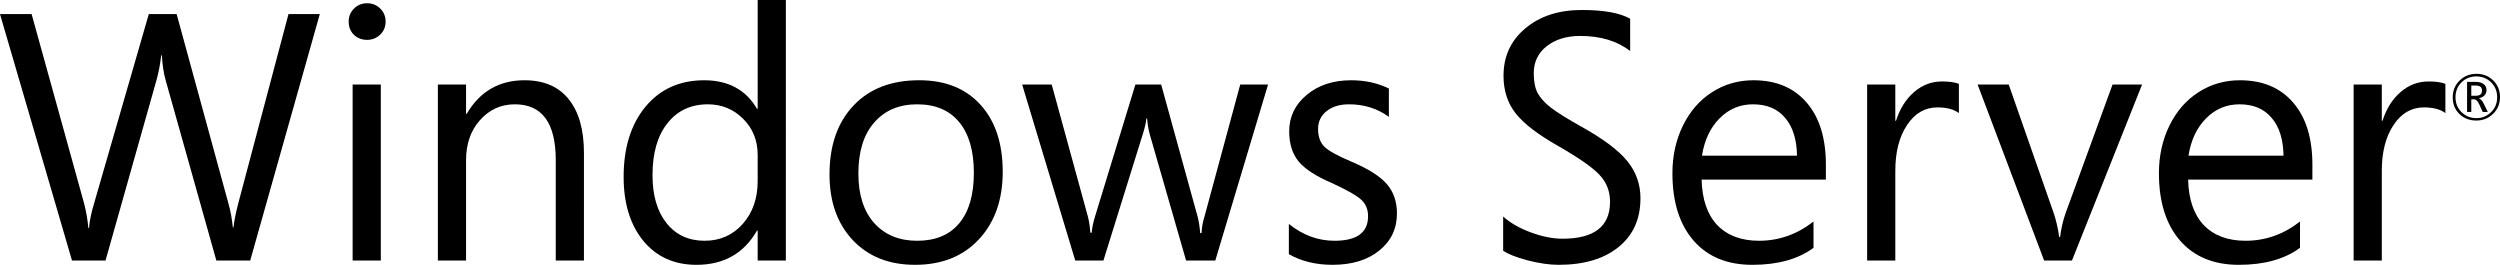
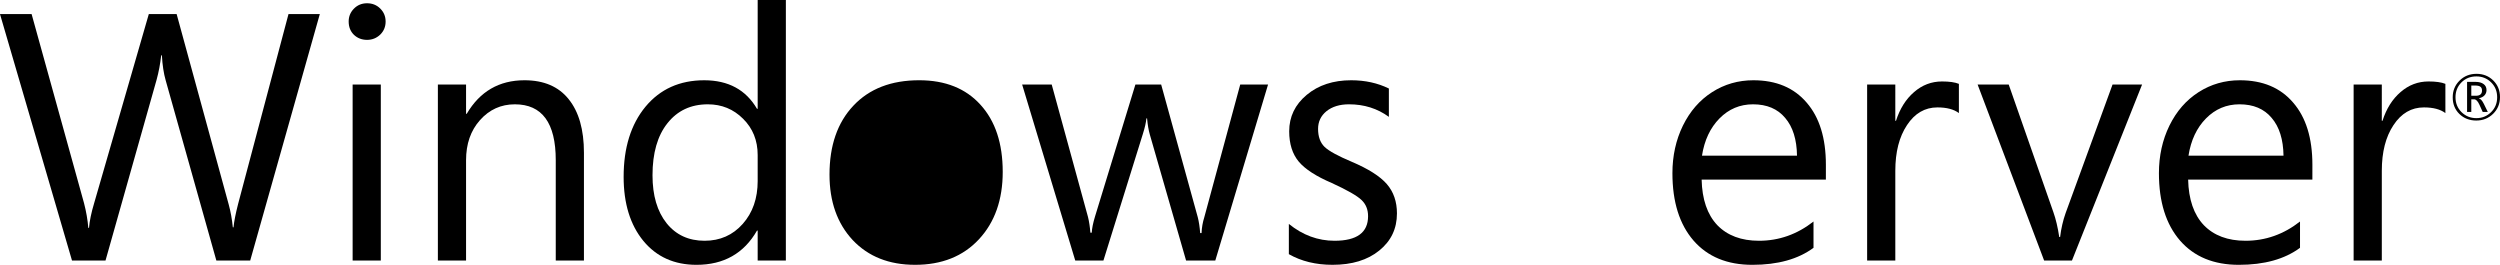
<svg xmlns="http://www.w3.org/2000/svg" version="1.1" id="svg34" width="310.038" height="32.841" viewBox="0 0 310.038 32.841">
  <defs id="defs38" />
  <g id="g40" transform="translate(-136.026,-37.875)">
    <g aria-label="Windows Server®" id="text1184" style="font-size:43.646px;font-family:'Segoe Pro';-inkscape-font-specification:'Segoe Pro, Normal';letter-spacing:0px;fill:#000000;stroke-width:0.524">
      <path d="m 175.687,39.623 -8.631,30.561 H 162.857 l -6.287,-22.356 q -0.362,-1.257 -0.469,-3.09 h -0.085 q -0.17,1.577 -0.575,3.048 L 149.111,70.184 h -4.156 l -8.93,-30.561 h 3.921 l 6.5,23.443 q 0.405,1.556 0.533,3.069 h 0.085 q 0.107,-1.3 0.639,-3.069 l 6.777,-23.443 h 3.452 l 6.457,23.613 q 0.362,1.321 0.511,2.834 h 0.085 q 0.107,-1.108 0.575,-2.92 l 6.244,-23.528 z" style="fill:#000000" id="path1155" />
      <path d="m 183.849,40.539 q 0,0.98 -0.682,1.641 -0.682,0.639 -1.62,0.639 -0.959,0 -1.62,-0.618 -0.661,-0.639 -0.661,-1.662 0,-0.916 0.639,-1.577 0.661,-0.682 1.641,-0.682 0.98,0 1.641,0.661 0.661,0.661 0.661,1.598 z m -0.597,29.644 h -3.495 V 48.361 h 3.495 z" style="fill:#000000" id="path1157" />
      <path d="m 208.443,70.184 h -3.495 V 57.738 q 0,-6.926 -5.072,-6.926 -2.579,0 -4.326,1.961 -1.726,1.939 -1.726,4.966 v 12.446 h -3.495 V 48.361 h 3.495 v 3.623 h 0.085 q 2.451,-4.156 7.161,-4.156 3.602,0 5.477,2.344 1.897,2.344 1.897,6.649 z" style="fill:#000000" id="path1159" />
      <path d="m 233.484,70.184 h -3.495 v -3.708 h -0.085 q -2.43,4.241 -7.502,4.241 -4.134,0 -6.585,-2.962 -2.451,-2.984 -2.451,-7.949 0,-5.413 2.707,-8.695 2.728,-3.282 7.289,-3.282 4.475,0 6.543,3.538 h 0.085 V 37.875 h 3.495 z m -3.495,-9.867 v -3.218 q 0,-2.707 -1.811,-4.497 -1.79,-1.79 -4.369,-1.79 -3.154,0 -5.008,2.344 -1.854,2.323 -1.854,6.457 0,3.751 1.748,5.946 1.748,2.174 4.71,2.174 2.877,0 4.731,-2.089 1.854,-2.089 1.854,-5.328 z" style="fill:#000000" id="path1161" />
-       <path d="m 260.379,59.187 q 0,5.2 -2.962,8.375 -2.941,3.154 -7.907,3.154 -4.838,0 -7.736,-3.069 -2.877,-3.09 -2.877,-8.12 0,-5.413 2.962,-8.546 2.962,-3.154 8.162,-3.154 4.859,0 7.608,3.048 2.749,3.026 2.749,8.312 z m -3.58,0.128 q 0,-4.113 -1.833,-6.308 -1.811,-2.195 -5.2,-2.195 -3.367,0 -5.328,2.259 -1.961,2.238 -1.961,6.33 0,3.921 1.961,6.138 1.982,2.195 5.328,2.195 3.41,0 5.221,-2.174 1.811,-2.174 1.811,-6.244 z" style="fill:#000000" id="path1163" />
+       <path d="m 260.379,59.187 q 0,5.2 -2.962,8.375 -2.941,3.154 -7.907,3.154 -4.838,0 -7.736,-3.069 -2.877,-3.09 -2.877,-8.12 0,-5.413 2.962,-8.546 2.962,-3.154 8.162,-3.154 4.859,0 7.608,3.048 2.749,3.026 2.749,8.312 z m -3.58,0.128 z" style="fill:#000000" id="path1163" />
      <path d="m 293.284,48.361 -6.543,21.823 h -3.623 L 278.622,54.562 q -0.234,-0.81 -0.341,-2.003 h -0.085 q -0.064,0.746 -0.448,1.961 l -4.88,15.664 h -3.495 l -6.585,-21.823 h 3.666 l 4.497,16.41 q 0.213,0.852 0.298,1.961 h 0.17 q 0.043,-0.81 0.405,-2.003 l 5.008,-16.367 h 3.197 l 4.539,16.453 q 0.213,0.831 0.298,1.961 h 0.171 q 0.043,-1.023 0.341,-1.961 l 4.454,-16.453 z" style="fill:#000000" id="path1165" />
      <path d="m 309.268,64.344 q 0,2.834 -2.195,4.603 -2.174,1.769 -5.797,1.769 -3.09,0 -5.413,-1.321 v -3.751 q 2.579,2.089 5.669,2.089 4.156,0 4.156,-3.048 0,-1.236 -0.81,-2.003 -0.81,-0.789 -3.687,-2.11 -2.898,-1.236 -4.092,-2.643 -1.193,-1.428 -1.193,-3.772 0,-2.707 2.174,-4.518 2.174,-1.811 5.52,-1.811 2.579,0 4.667,1.023 v 3.516 q -2.131,-1.556 -4.944,-1.556 -1.726,0 -2.792,0.852 -1.044,0.852 -1.044,2.195 0,1.449 0.81,2.238 0.81,0.767 3.346,1.833 3.111,1.321 4.369,2.771 1.257,1.449 1.257,3.644 z" style="fill:#000000" id="path1167" />
-       <path d="m 339.467,62.469 q 0,3.857 -2.728,6.053 -2.728,2.195 -7.416,2.195 -1.705,0 -3.857,-0.554 -2.131,-0.575 -3.026,-1.193 v -4.241 q 1.3,1.172 3.41,1.961 2.131,0.789 3.964,0.789 5.882,0 5.882,-4.582 0,-1.918 -1.257,-3.282 -1.257,-1.385 -5.157,-3.623 -3.772,-2.131 -5.285,-4.049 -1.513,-1.918 -1.513,-4.667 0,-3.623 2.707,-5.882 2.707,-2.28 6.99,-2.28 4.113,0 6.01,1.087 v 4.007 q -2.387,-1.875 -6.202,-1.875 -2.536,0 -4.156,1.279 -1.598,1.257 -1.598,3.346 0,1.513 0.469,2.43 0.49,0.916 1.62,1.811 1.151,0.895 3.857,2.408 4.049,2.259 5.669,4.262 1.62,2.003 1.62,4.603 z" style="fill:#000000" id="path1169" />
      <path d="m 362.462,60.146 h -15.408 q 0.085,3.687 1.939,5.648 1.875,1.939 5.179,1.939 3.708,0 6.756,-2.387 v 3.261 q -2.856,2.11 -7.587,2.11 -4.667,0 -7.289,-3.005 -2.621,-3.026 -2.621,-8.354 0,-3.239 1.3,-5.903 1.321,-2.685 3.623,-4.156 2.302,-1.471 5.115,-1.471 4.241,0 6.607,2.771 2.387,2.749 2.387,7.715 z m -3.58,-2.962 q -0.043,-3.026 -1.47,-4.689 -1.407,-1.684 -3.985,-1.684 -2.43,0 -4.156,1.748 -1.726,1.748 -2.174,4.625 z" style="fill:#000000" id="path1171" />
      <path d="m 378.958,51.898 q -0.938,-0.703 -2.664,-0.703 -2.323,0 -3.772,2.195 -1.449,2.174 -1.449,5.669 v 11.125 h -3.495 V 48.361 h 3.495 V 52.857 h 0.085 q 0.725,-2.259 2.238,-3.559 1.513,-1.321 3.474,-1.321 1.364,0 2.089,0.298 z" style="fill:#000000" id="path1173" />
      <path d="m 401.676,48.361 -8.695,21.823 h -3.452 l -8.248,-21.823 h 3.857 l 5.541,15.835 q 0.448,1.257 0.725,3.069 h 0.107 q 0.192,-1.577 0.682,-2.962 l 5.818,-15.941 z" style="fill:#000000" id="path1175" />
      <path d="m 422.796,60.146 h -15.408 q 0.085,3.687 1.939,5.648 1.875,1.939 5.179,1.939 3.708,0 6.756,-2.387 v 3.261 q -2.856,2.11 -7.587,2.11 -4.667,0 -7.289,-3.005 -2.621,-3.026 -2.621,-8.354 0,-3.239 1.3,-5.903 1.321,-2.685 3.623,-4.156 2.302,-1.471 5.115,-1.471 4.241,0 6.607,2.771 2.387,2.749 2.387,7.715 z m -3.58,-2.962 q -0.043,-3.026 -1.47,-4.689 -1.407,-1.684 -3.985,-1.684 -2.43,0 -4.156,1.748 -1.726,1.748 -2.174,4.625 z" style="fill:#000000" id="path1177" />
      <path d="m 439.291,51.898 q -0.938,-0.703 -2.664,-0.703 -2.323,0 -3.772,2.195 -1.449,2.174 -1.449,5.669 v 11.125 h -3.495 V 48.361 h 3.495 V 52.857 h 0.085 q 0.725,-2.259 2.238,-3.559 1.513,-1.321 3.474,-1.321 1.364,0 2.089,0.298 z" style="fill:#000000" id="path1179" />
      <path d="m 446.064,49.917 q 0,1.23 -0.852,2.07 -0.848,0.836 -2.094,0.836 -1.25,0 -2.086,-0.809 -0.832,-0.809 -0.832,-2.074 0,-1.227 0.844,-2.066 0.844,-0.84 2.098,-0.844 1.25,0 2.086,0.824 0.836,0.824 0.836,2.062 z m -0.352,0.016 q 0,-1.105 -0.75,-1.844 -0.746,-0.738 -1.828,-0.738 -1.117,0 -1.855,0.746 -0.734,0.742 -0.734,1.836 0,1.113 0.754,1.855 0.754,0.738 1.836,0.738 1.07,0 1.824,-0.742 0.754,-0.742 0.754,-1.852 z m -1.16,1.824 h -0.633 l -0.406,-0.895 q -0.305,-0.672 -0.664,-0.672 h -0.344 v 1.566 h -0.523 v -3.727 h 1.051 q 0.637,0 0.996,0.27 0.363,0.266 0.363,0.746 0,0.387 -0.25,0.656 -0.246,0.266 -0.695,0.359 v 0.016 q 0.312,0.07 0.617,0.688 z m -0.719,-2.648 q 0,-0.34 -0.207,-0.484 -0.203,-0.145 -0.66,-0.145 h -0.461 v 1.27 h 0.559 q 0.77,0 0.77,-0.641 z" style="font-size:8px;baseline-shift:super" id="path1181" />
    </g>
  </g>
</svg>